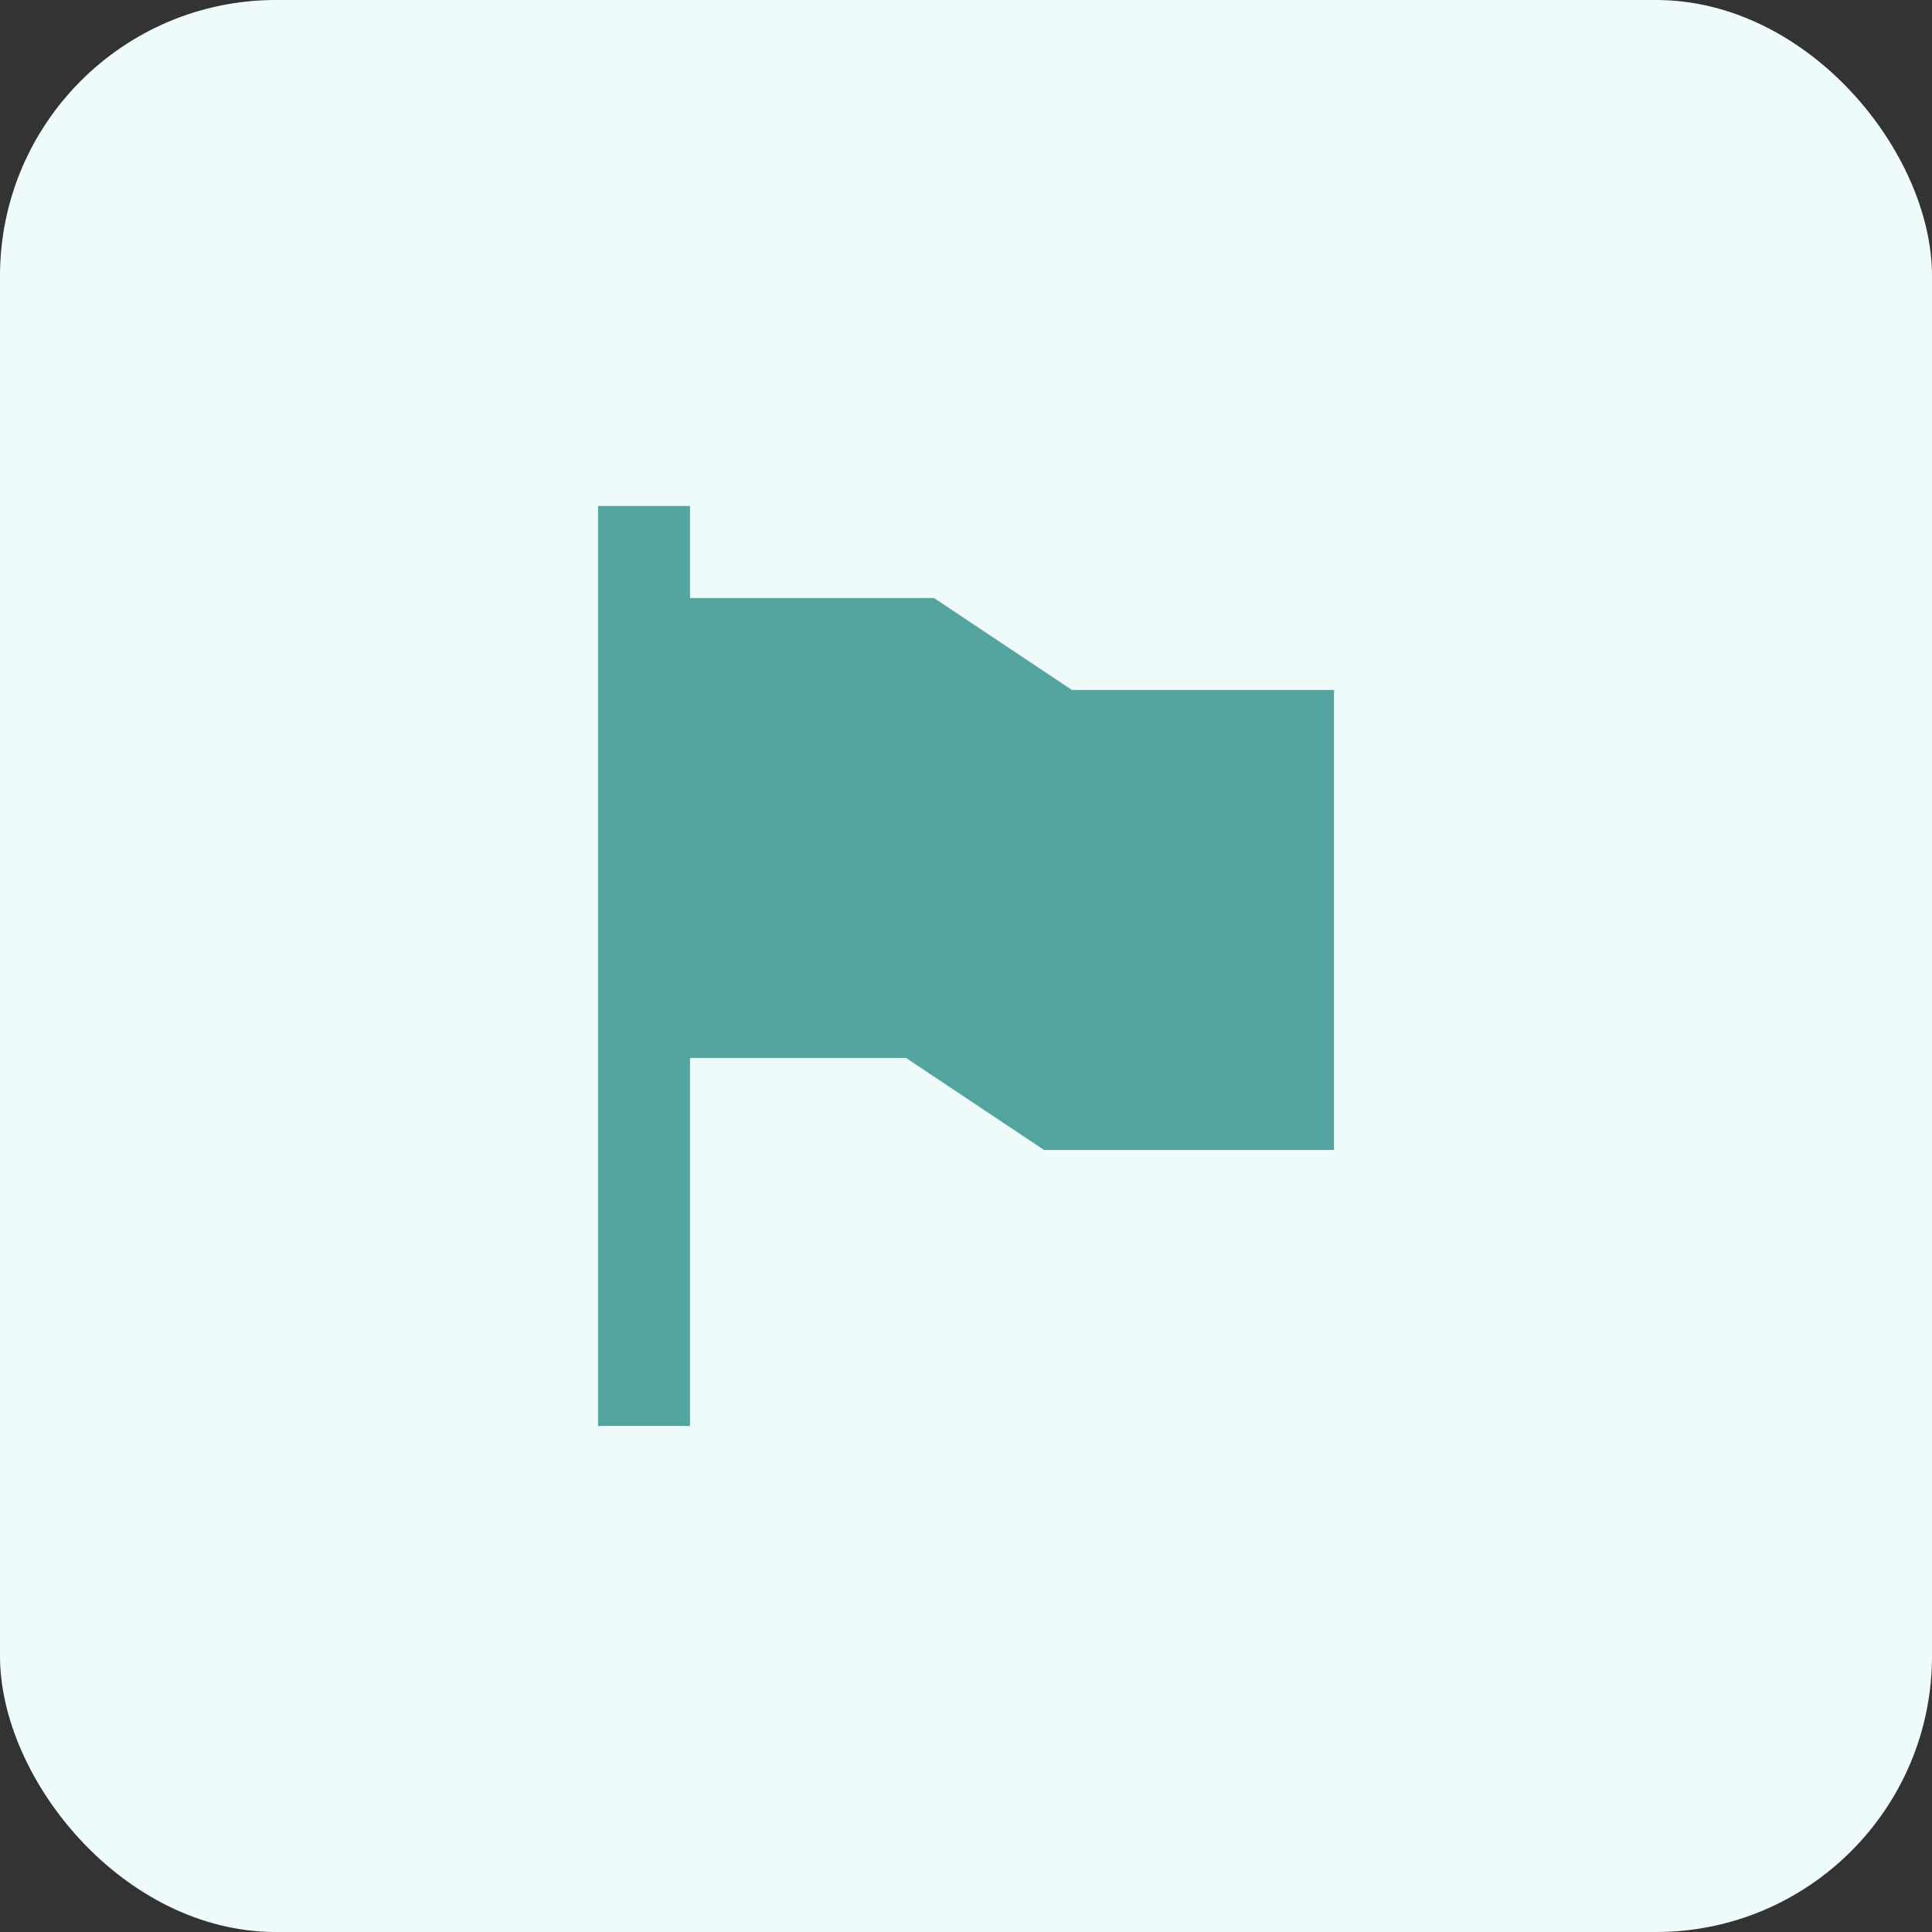
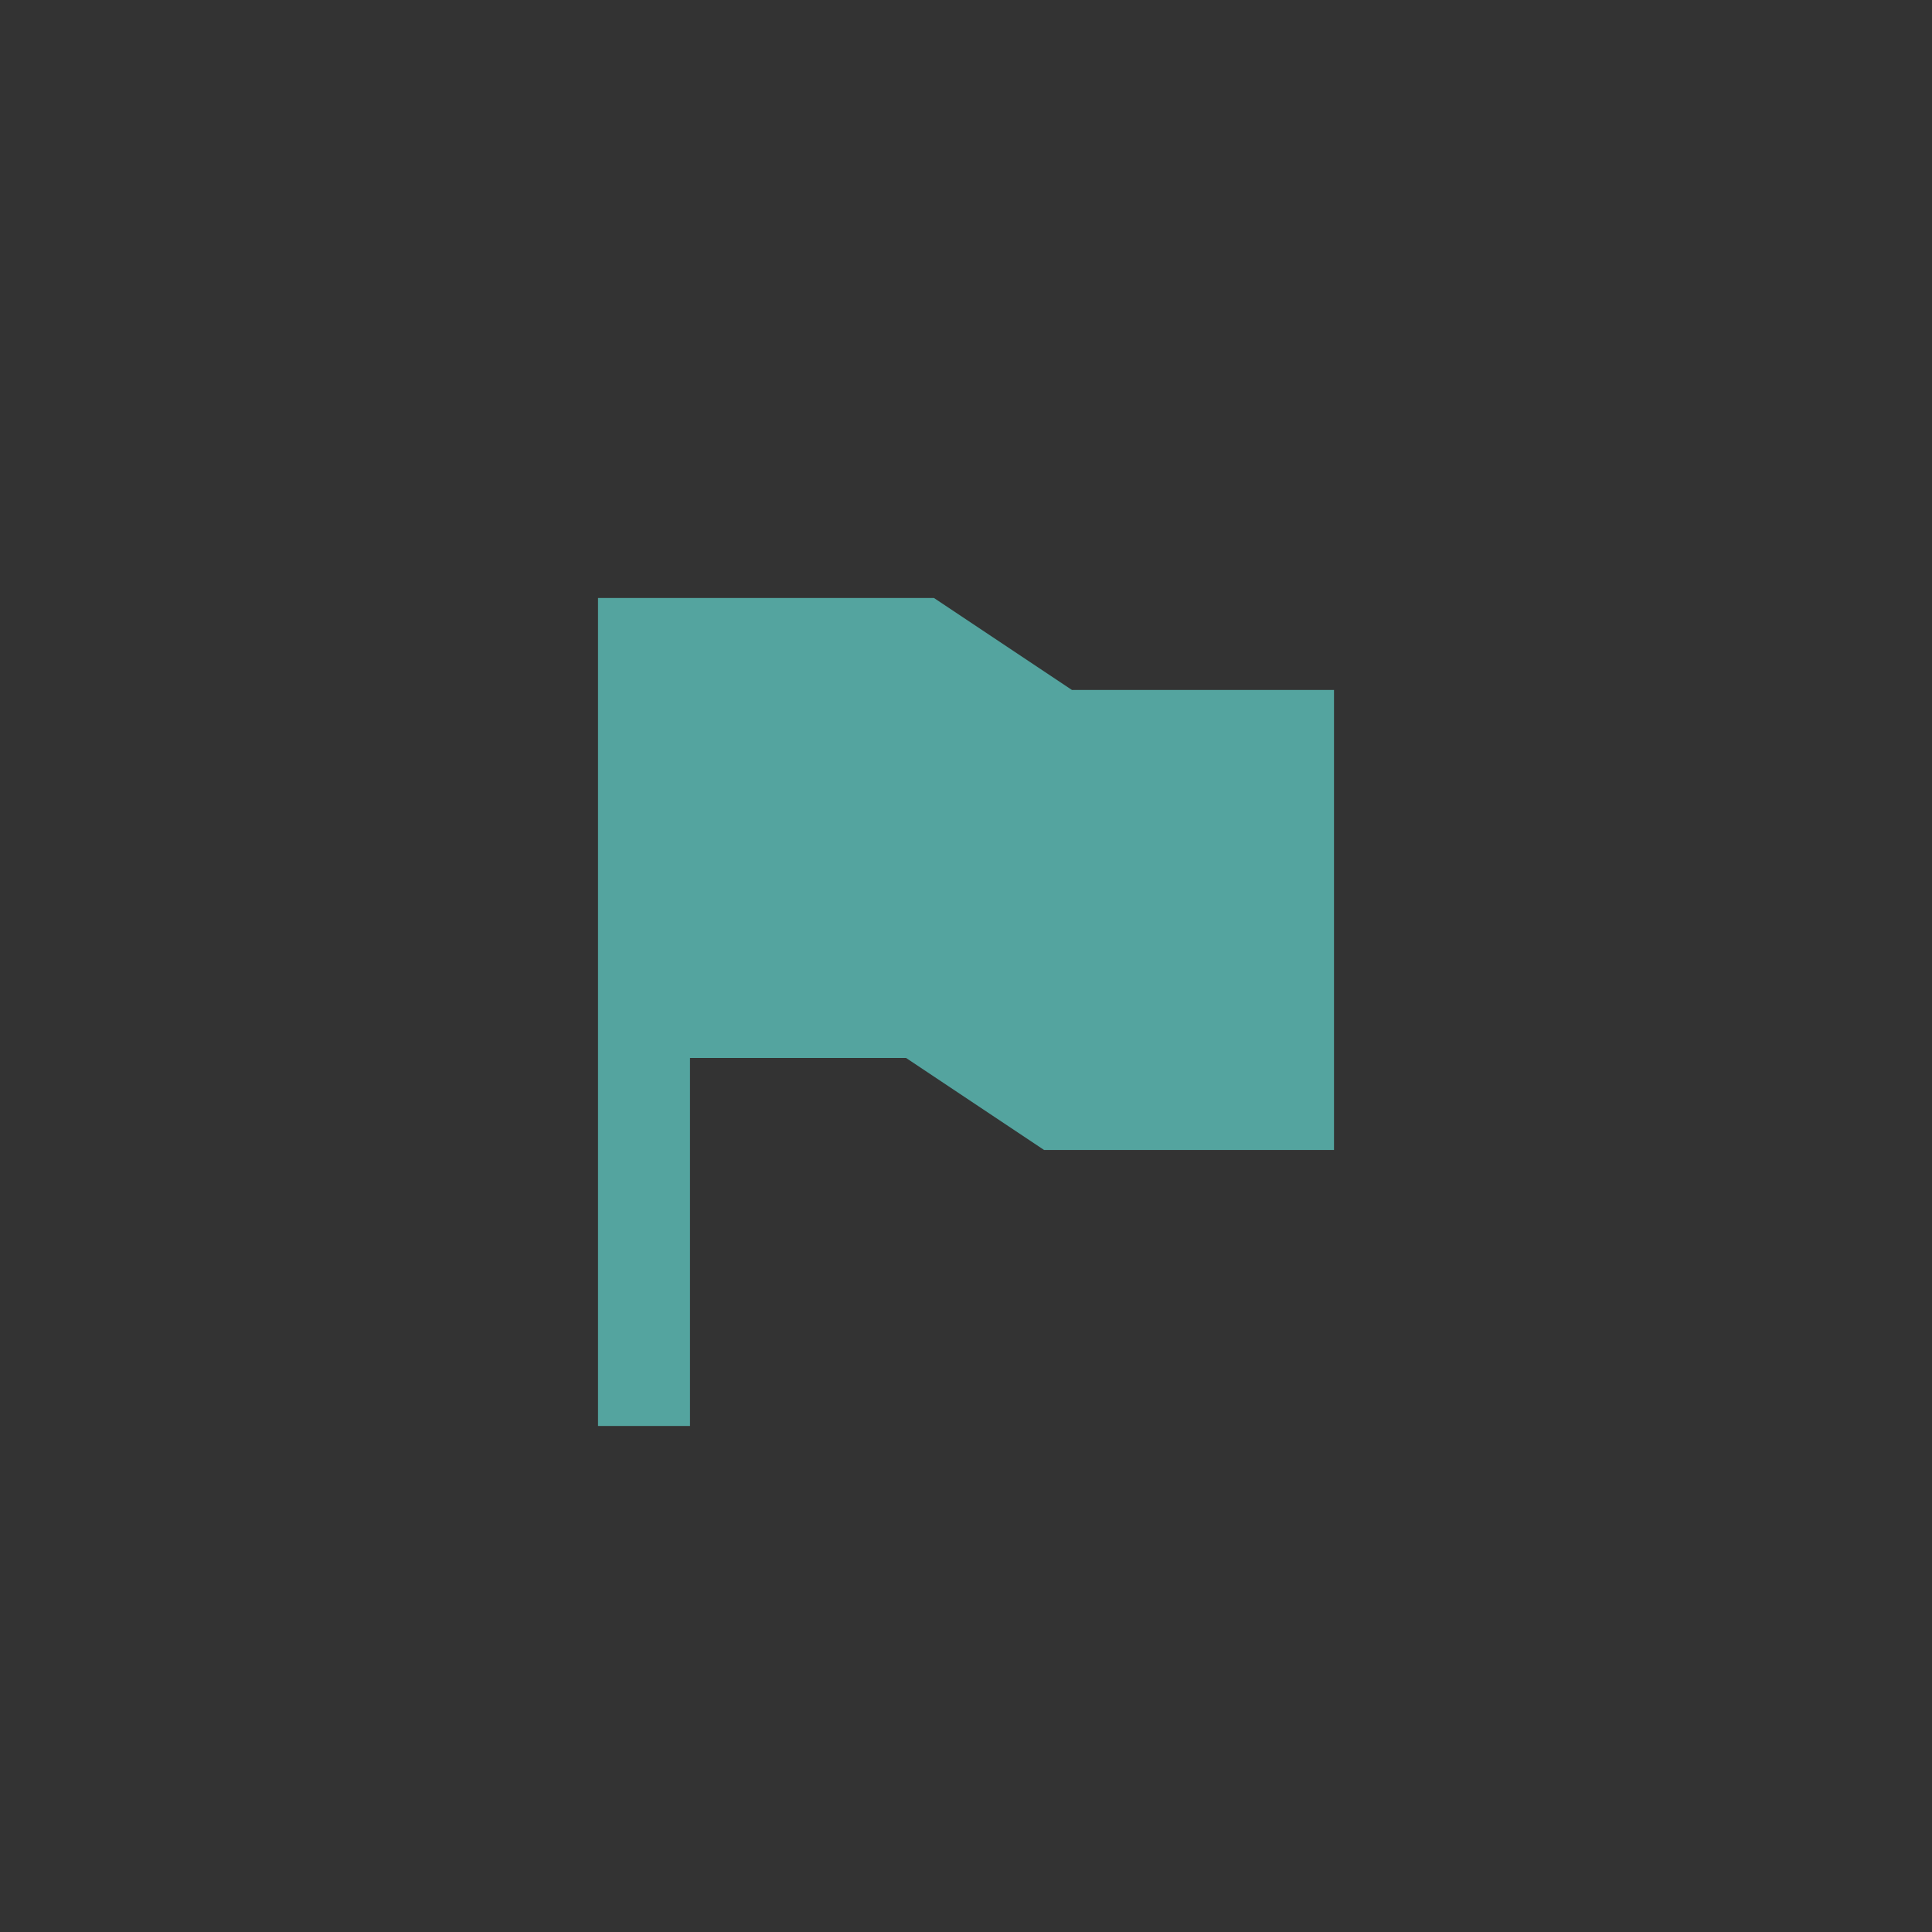
<svg xmlns="http://www.w3.org/2000/svg" width="56" height="56" viewBox="0 0 56 56" fill="none">
  <rect x="0" y="0" width="56" height="56" fill="#333333" stroke="none" />
-   <rect width="56" height="56" rx="8" fill="#F0FCFB" />
-   <path d="M31.071 19.999L27.071 17.333H20V14.666H17.334V41.333H20V30.666H26.263L30.263 33.333H38.667V19.999H31.071Z" fill="#54A49F" />
+   <path d="M31.071 19.999L27.071 17.333H20H17.334V41.333H20V30.666H26.263L30.263 33.333H38.667V19.999H31.071Z" fill="#54A49F" />
</svg>